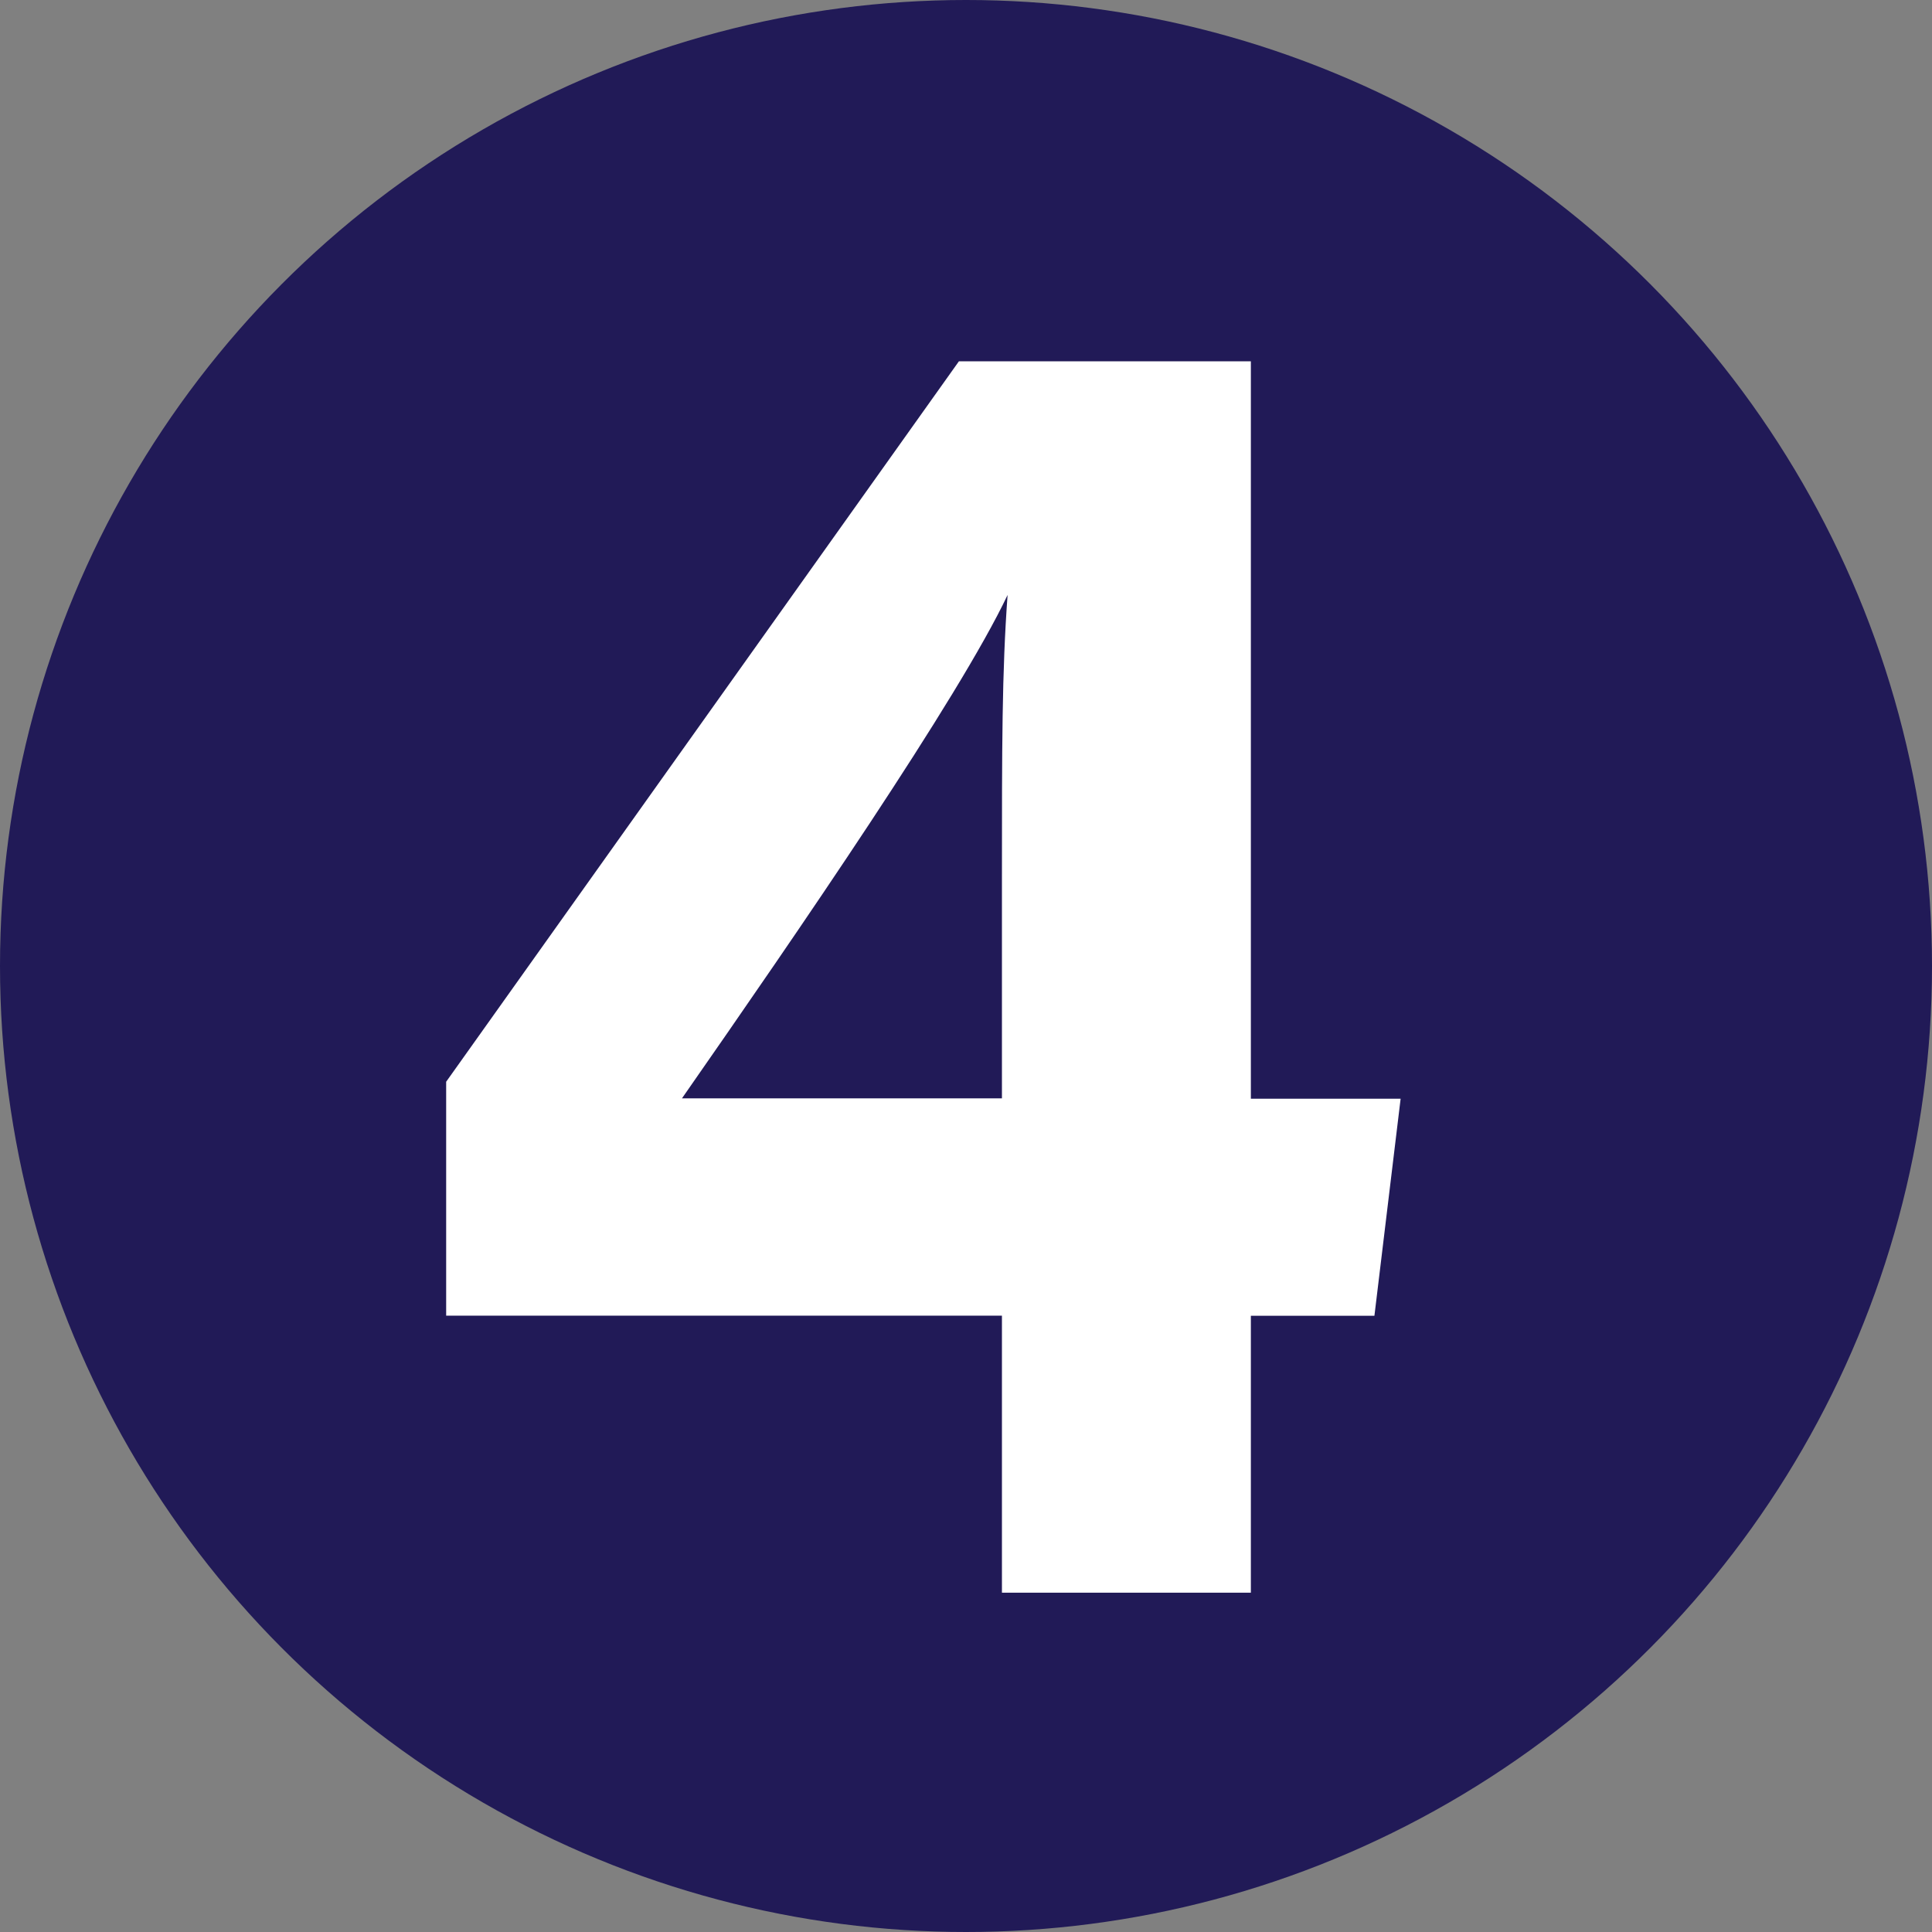
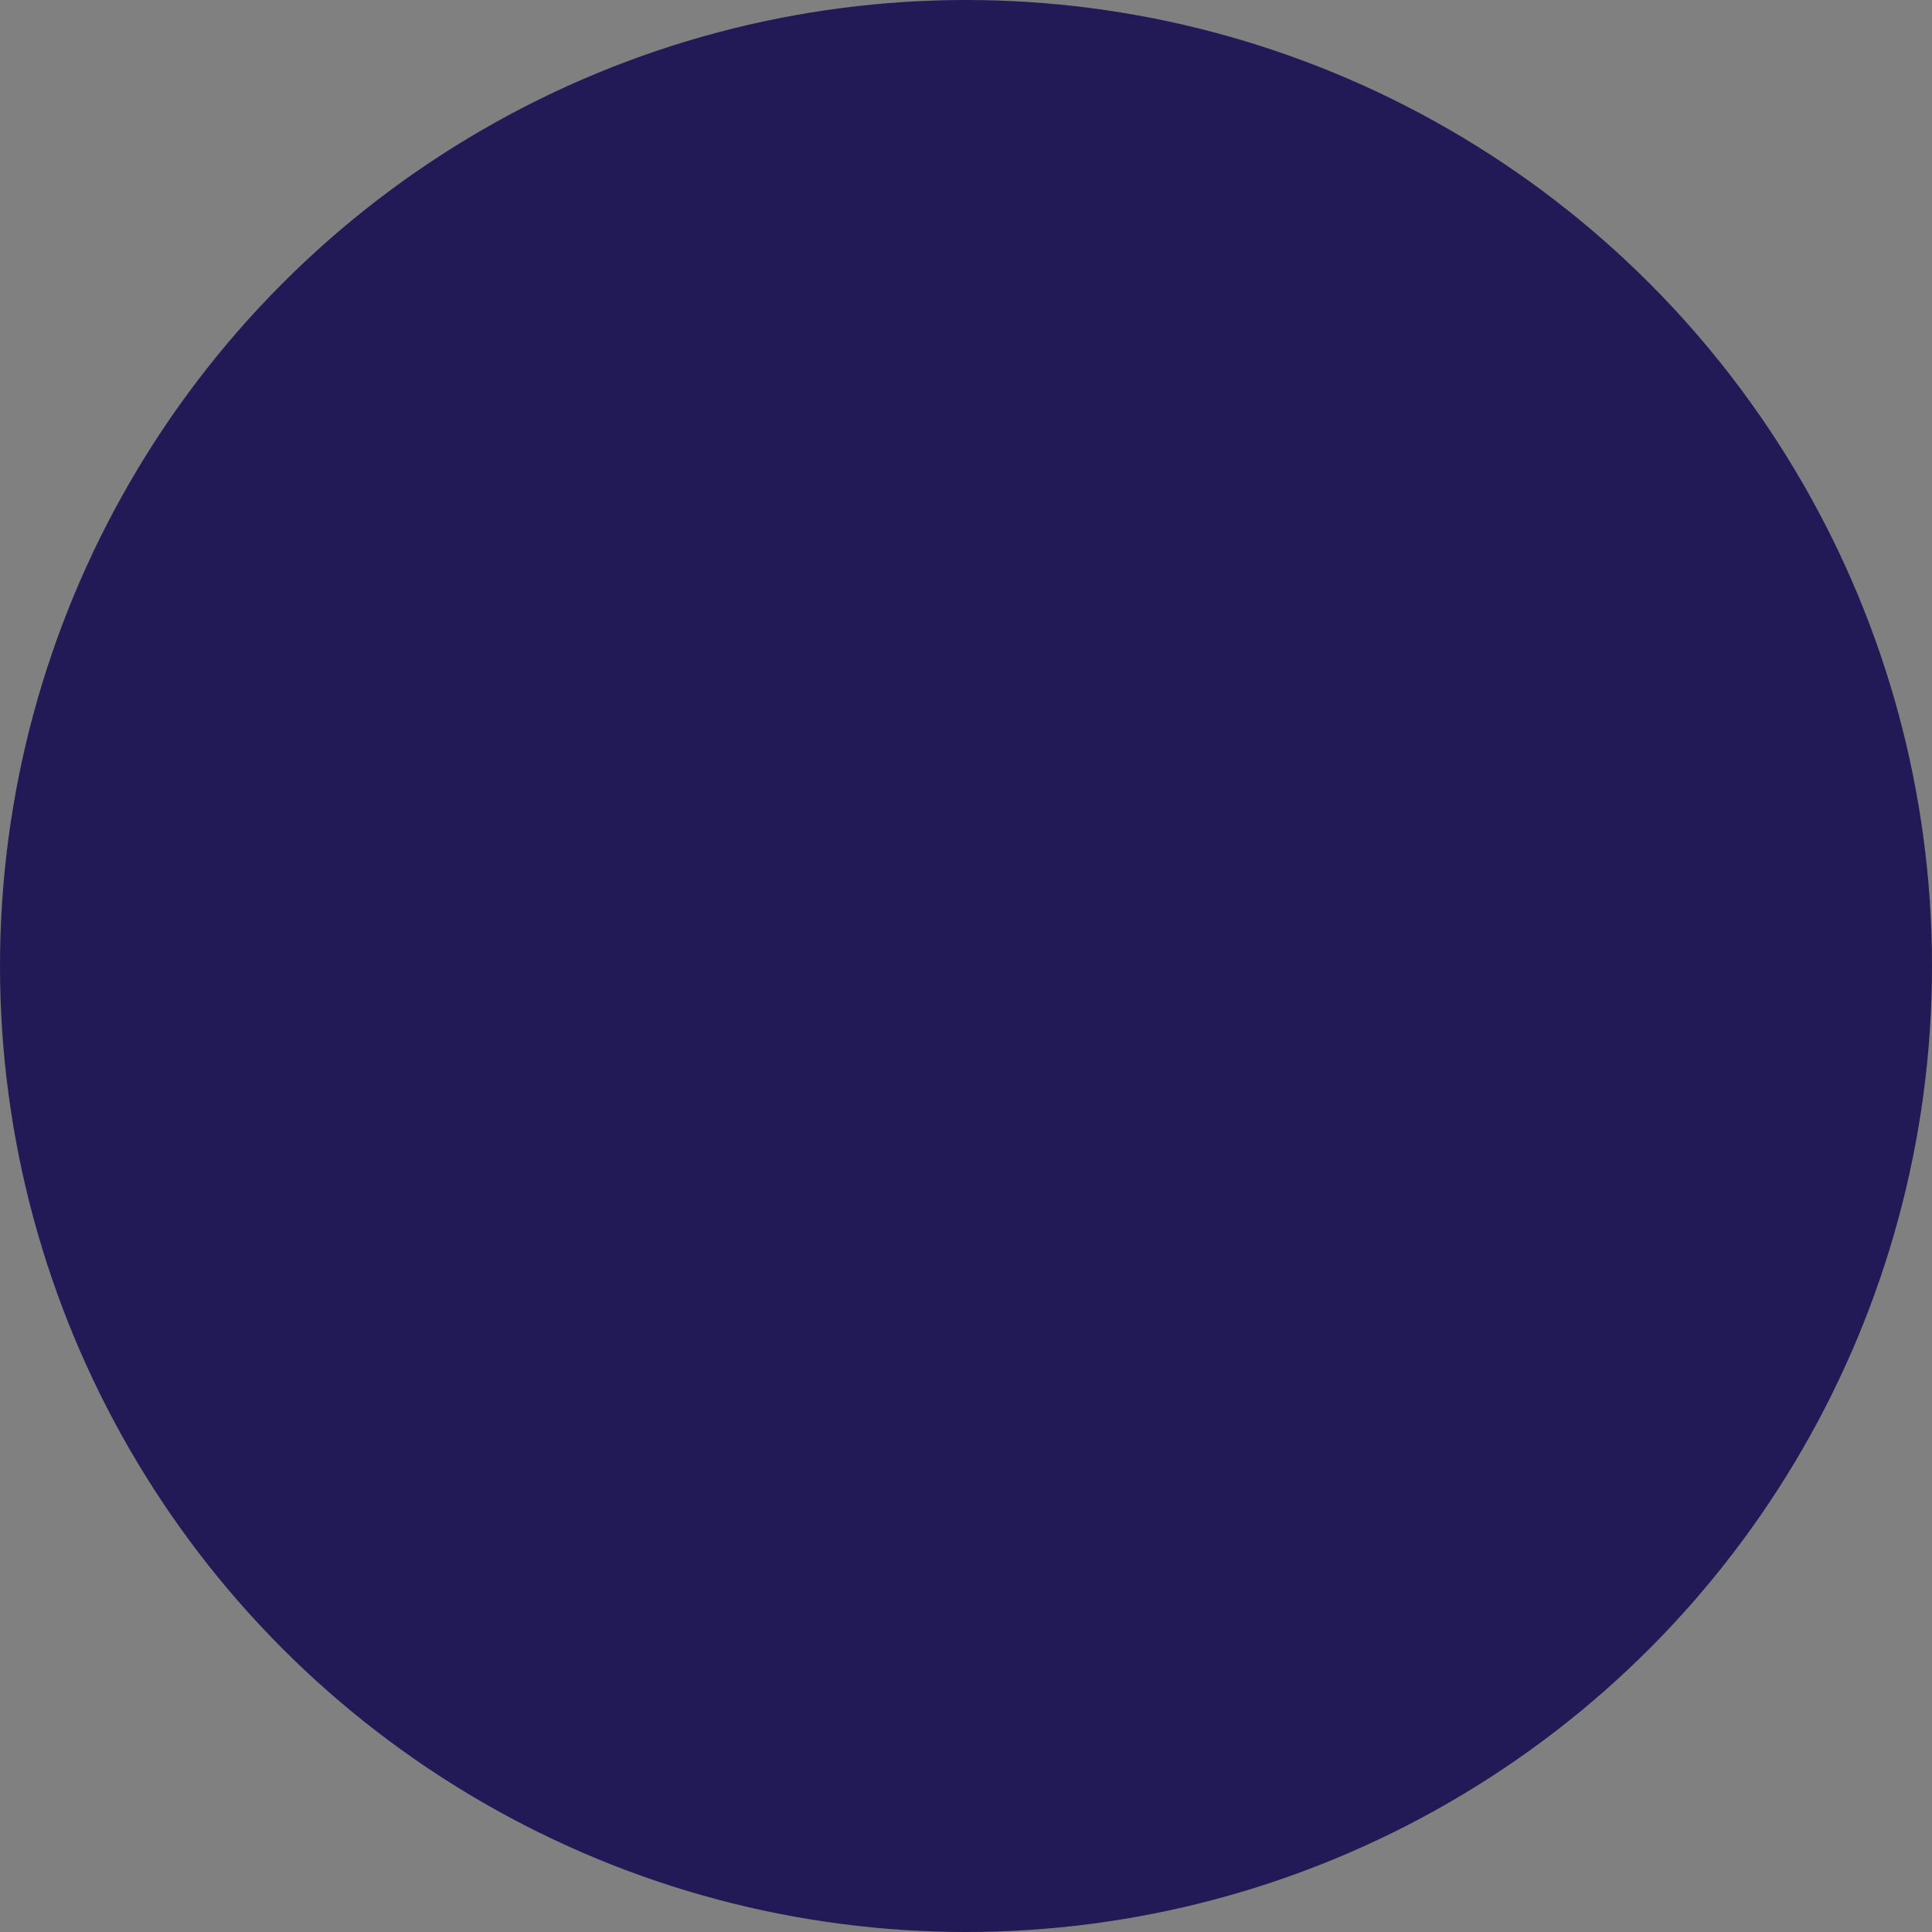
<svg xmlns="http://www.w3.org/2000/svg" id="Layer_2" viewBox="0 0 160.74 160.74">
  <rect x="0" y="0" width="160.74" height="160.74" fill="#808080" stroke="none" />
  <defs>
    <style>.cls-1{fill:#211a57;}.cls-2{fill:#fff;}</style>
  </defs>
  <g id="Layer_1-2">
    <circle class="cls-1" cx="80.37" cy="80.37" r="80.37" />
-     <path class="cls-2" d="M83.36,132.5v-23.04h-46.24v-19.46l42.66-59.94h24.29v61.35h12.46l-2.18,18.06h-10.28v23.04h-20.71ZM83.36,73.17c0-11.05,0-17.28.47-23.67-4.05,8.56-17.44,28.03-27.09,41.88h26.62v-18.22Z" />
  </g>
</svg>